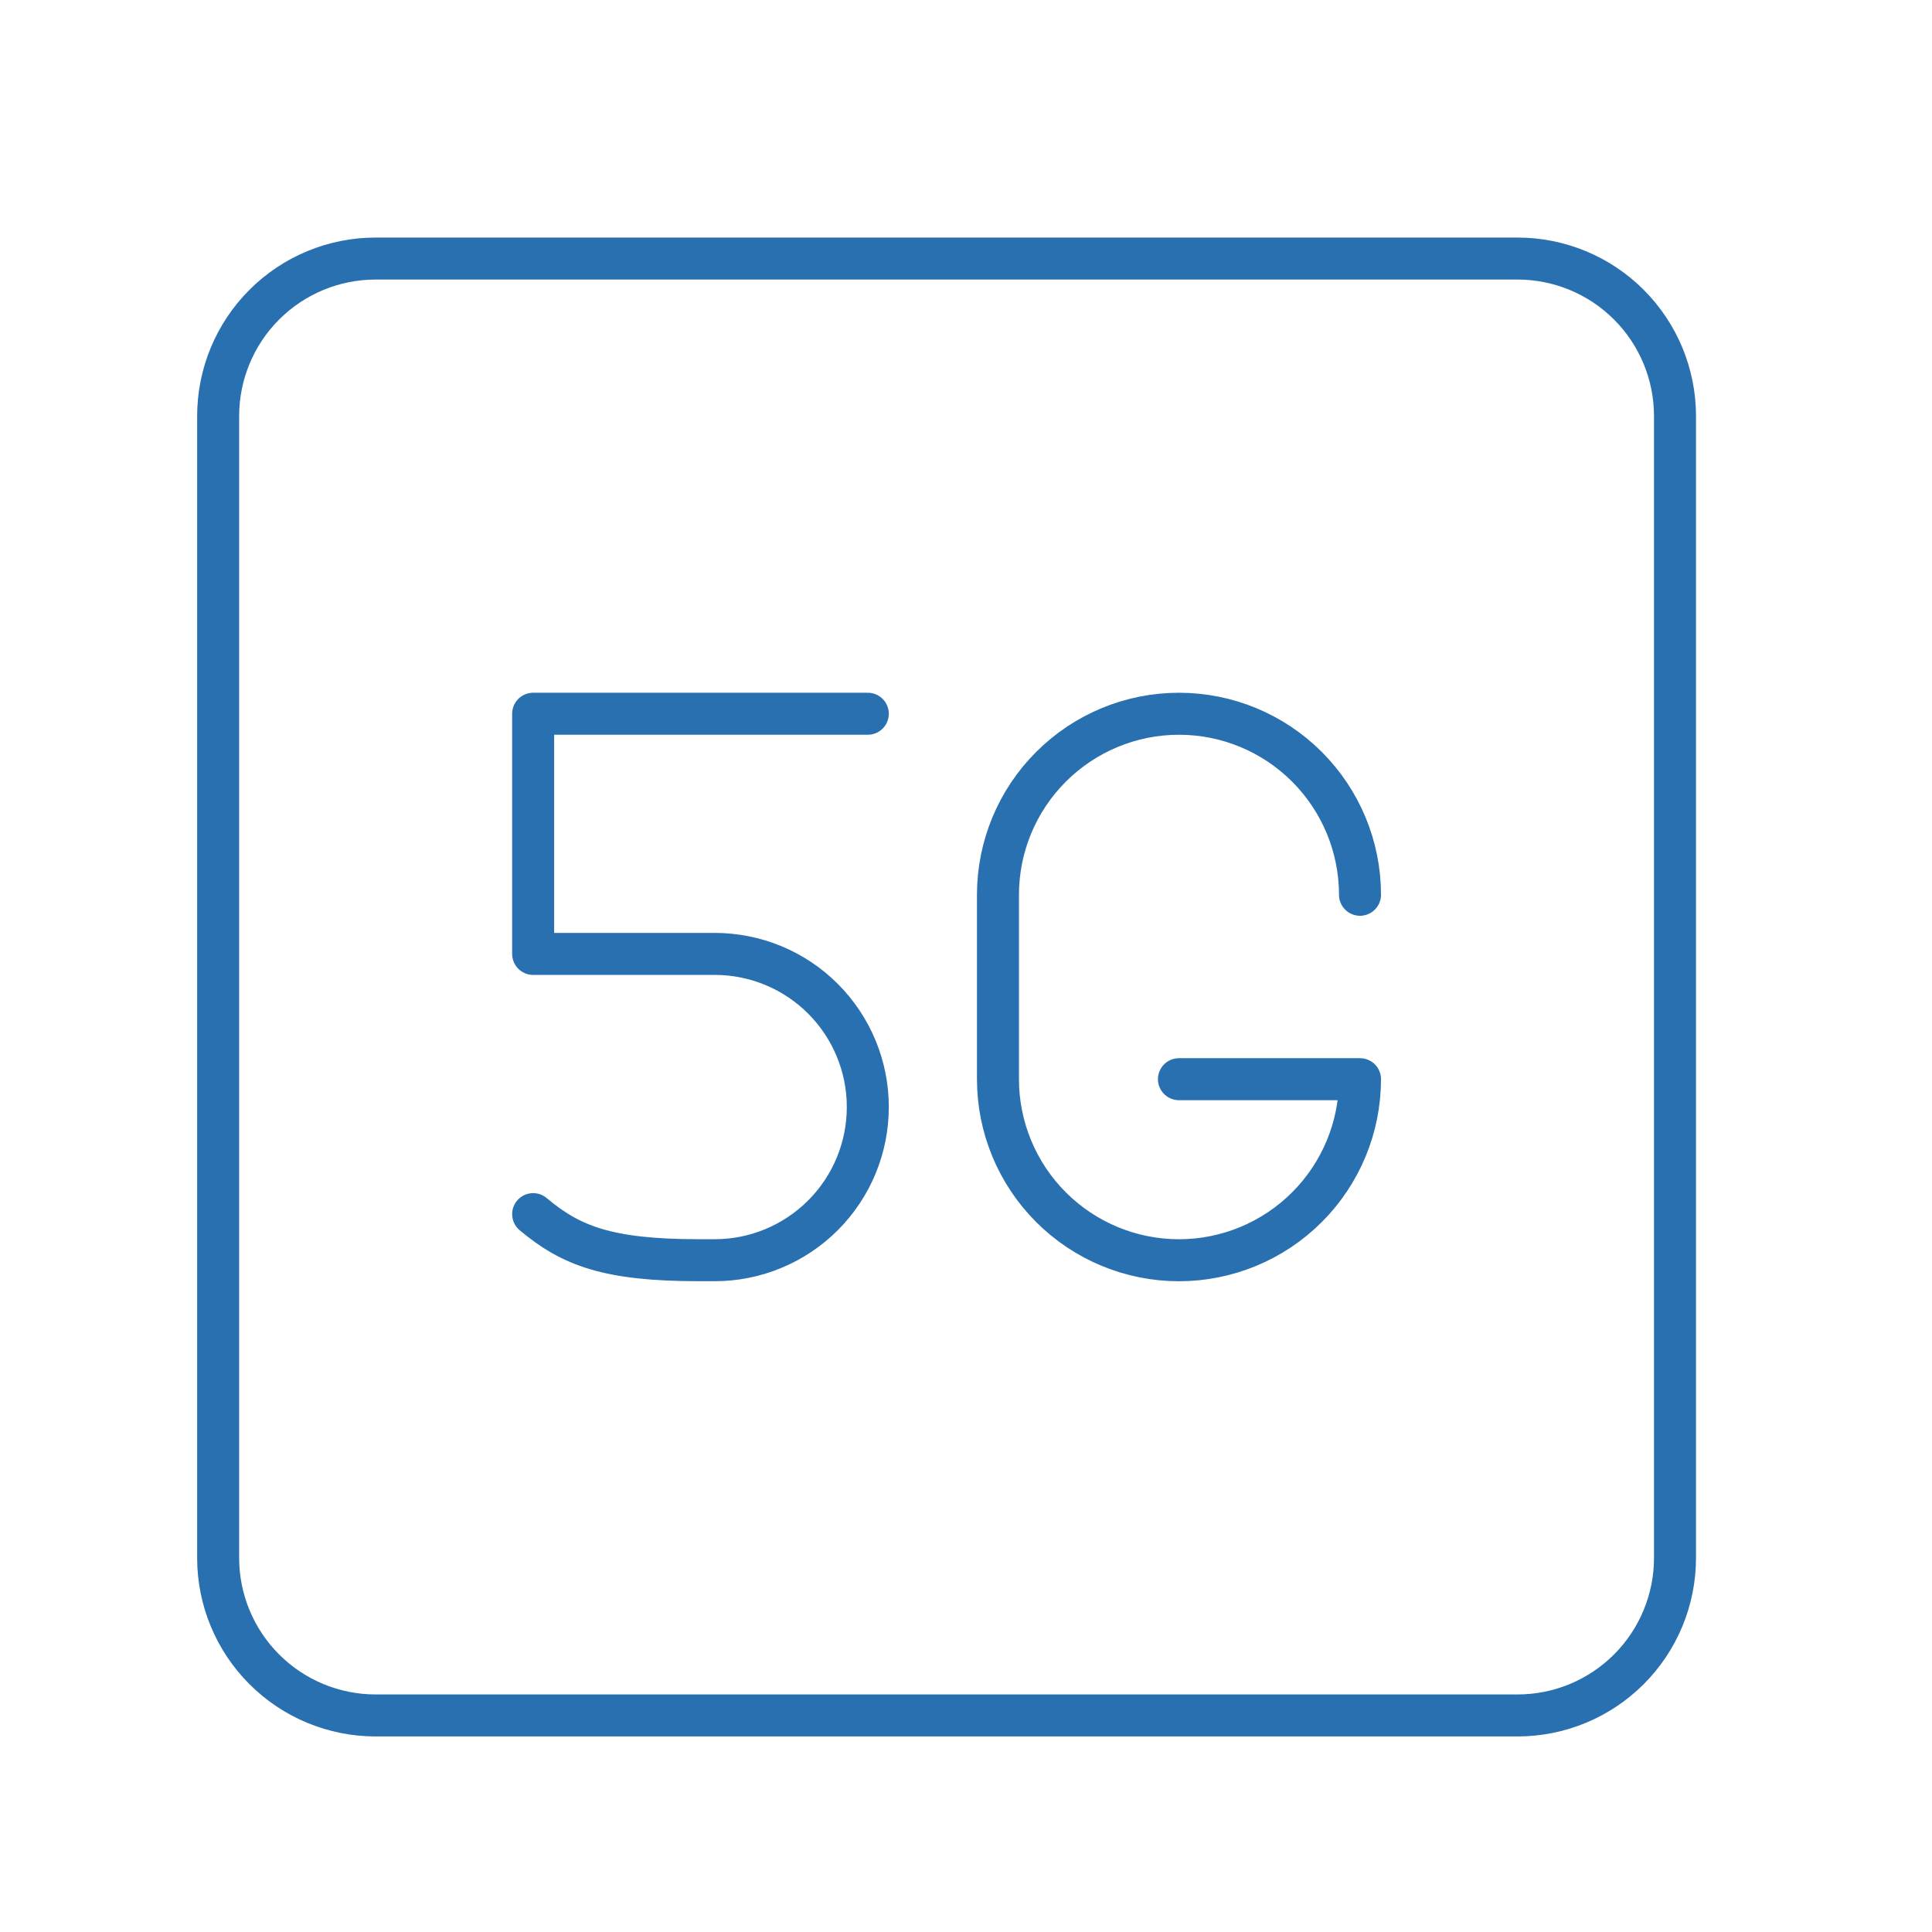
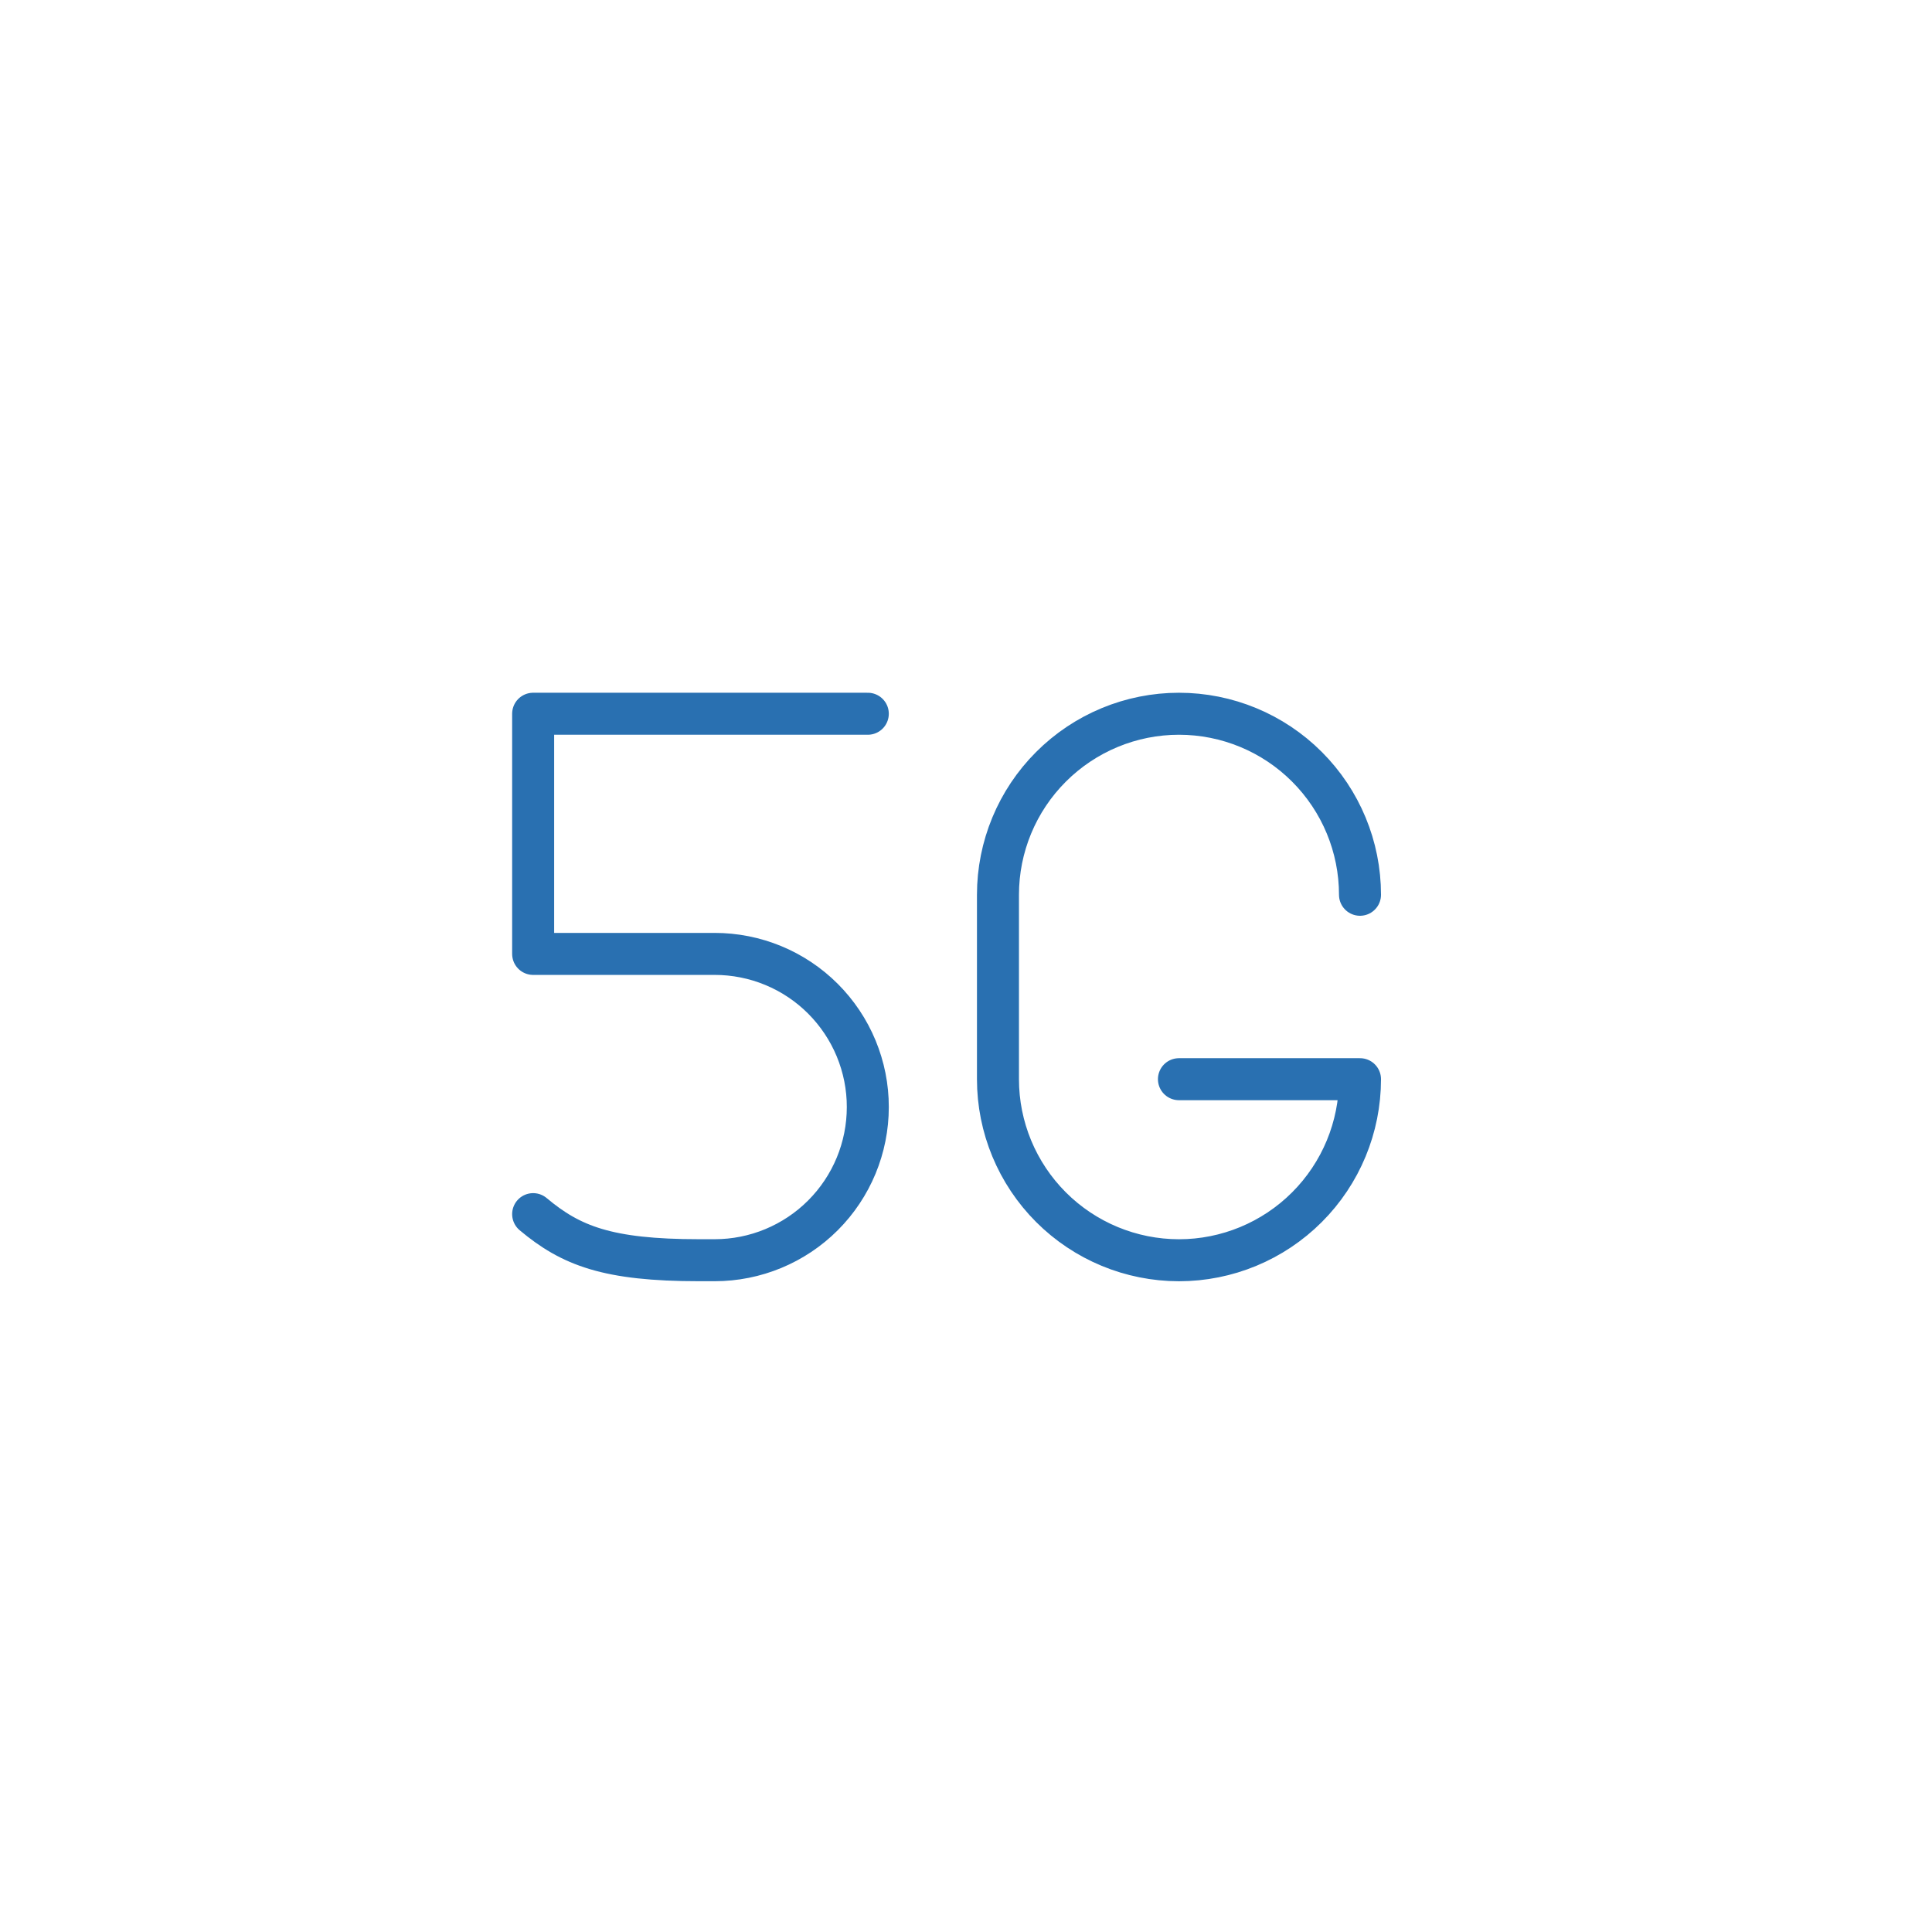
<svg xmlns="http://www.w3.org/2000/svg" width="46" height="46" viewBox="0 0 46 46" fill="none">
  <path d="M12.694 28.908C13.592 29.661 14.464 30.005 16.641 30.005H17.016C17.983 30.005 18.91 29.621 19.594 28.937C20.278 28.253 20.662 27.326 20.662 26.359C20.663 25.88 20.568 25.406 20.385 24.963C20.202 24.521 19.933 24.119 19.595 23.78C19.256 23.441 18.854 23.172 18.411 22.989C17.969 22.806 17.494 22.712 17.015 22.712H12.694V16.994H20.662M32.381 21.304C32.381 20.161 31.926 19.065 31.118 18.257C30.31 17.448 29.214 16.994 28.07 16.994C26.927 16.994 25.832 17.449 25.024 18.257C24.215 19.065 23.761 20.161 23.761 21.304V25.695C23.761 26.838 24.215 27.934 25.024 28.743C25.832 29.551 26.927 30.005 28.07 30.006C29.214 30.006 30.31 29.551 31.118 28.743C31.926 27.935 32.381 26.839 32.381 25.695H28.07" stroke="#2970B1" stroke-linecap="round" stroke-linejoin="round" />
-   <path d="M36.131 6.156H8.944C7.949 6.156 6.995 6.551 6.292 7.255C5.589 7.958 5.194 8.912 5.194 9.906V37.094C5.194 38.088 5.589 39.042 6.292 39.745C6.995 40.449 7.949 40.844 8.944 40.844H36.131C37.126 40.844 38.08 40.449 38.783 39.745C39.486 39.042 39.881 38.088 39.881 37.094V9.906C39.881 8.912 39.486 7.958 38.783 7.255C38.08 6.551 37.126 6.156 36.131 6.156Z" stroke="#2970B1" stroke-linecap="round" stroke-linejoin="round" />
</svg>